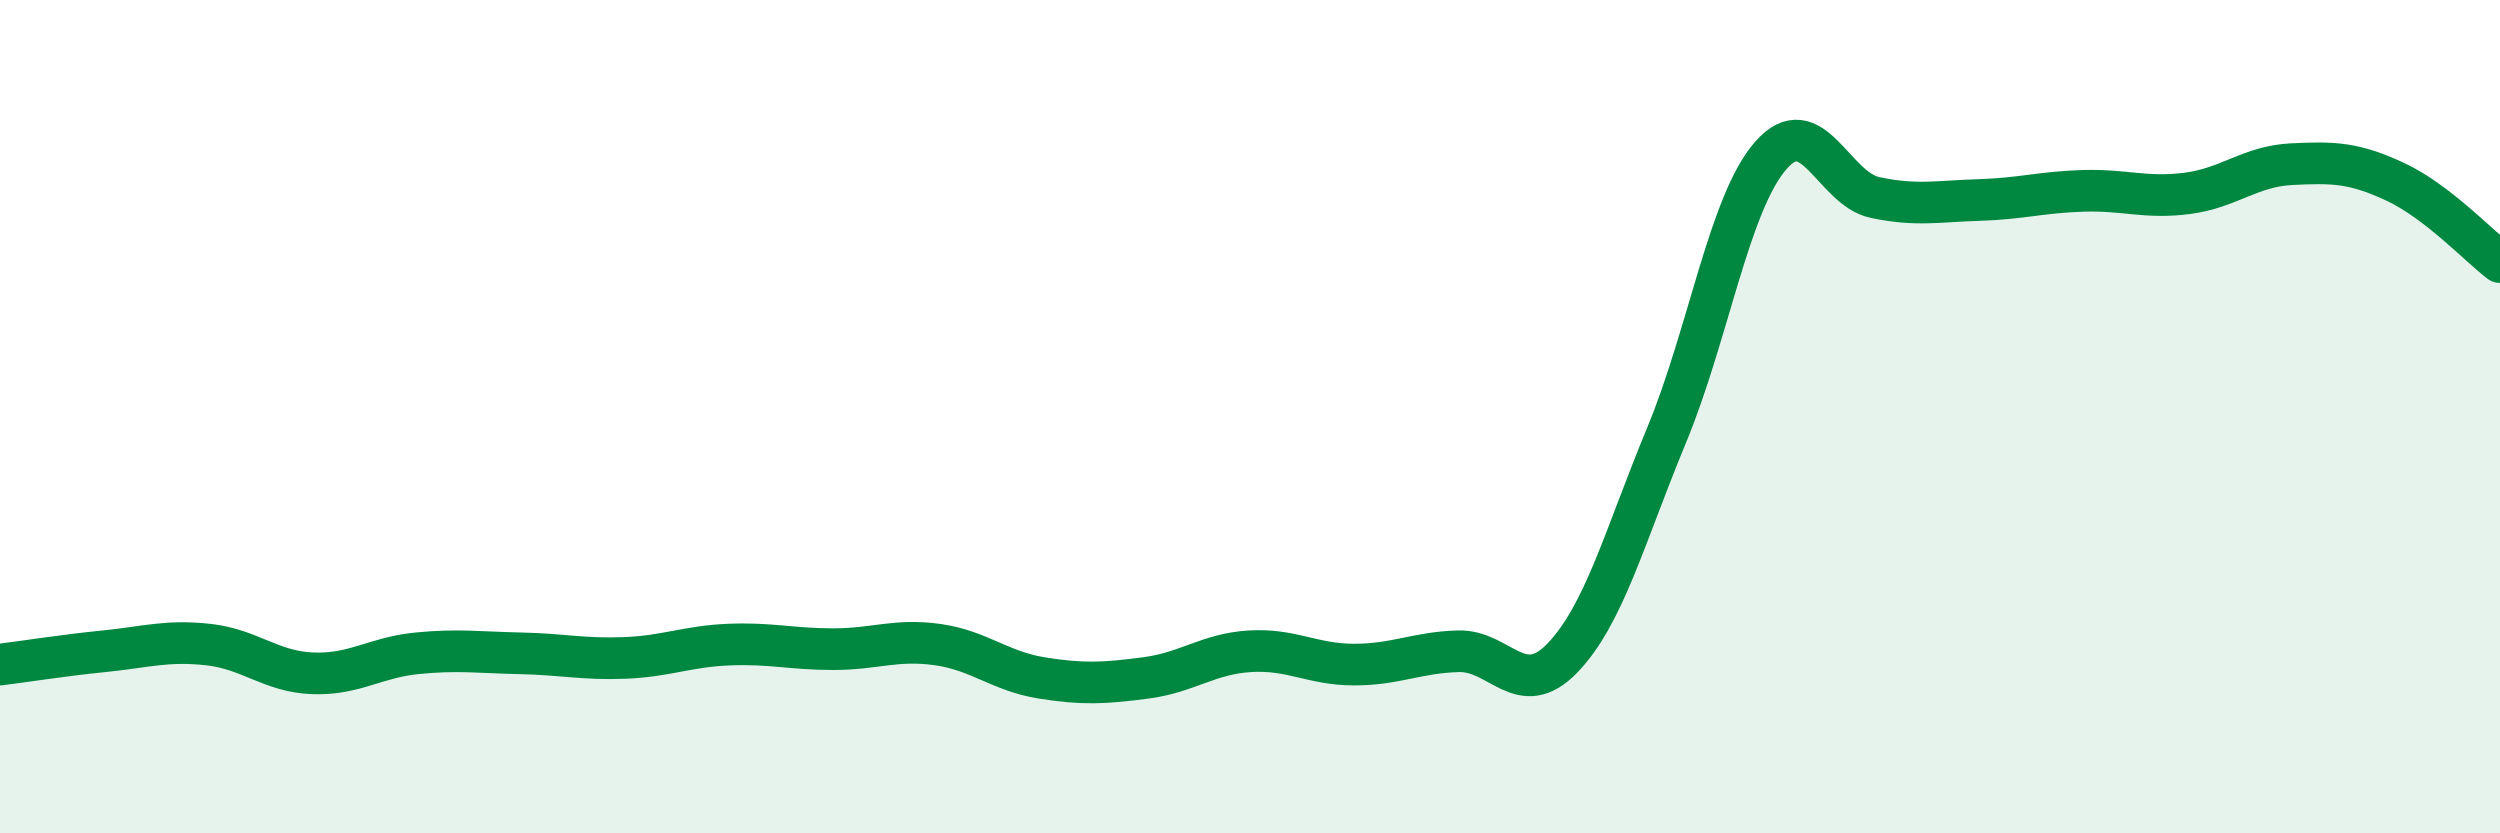
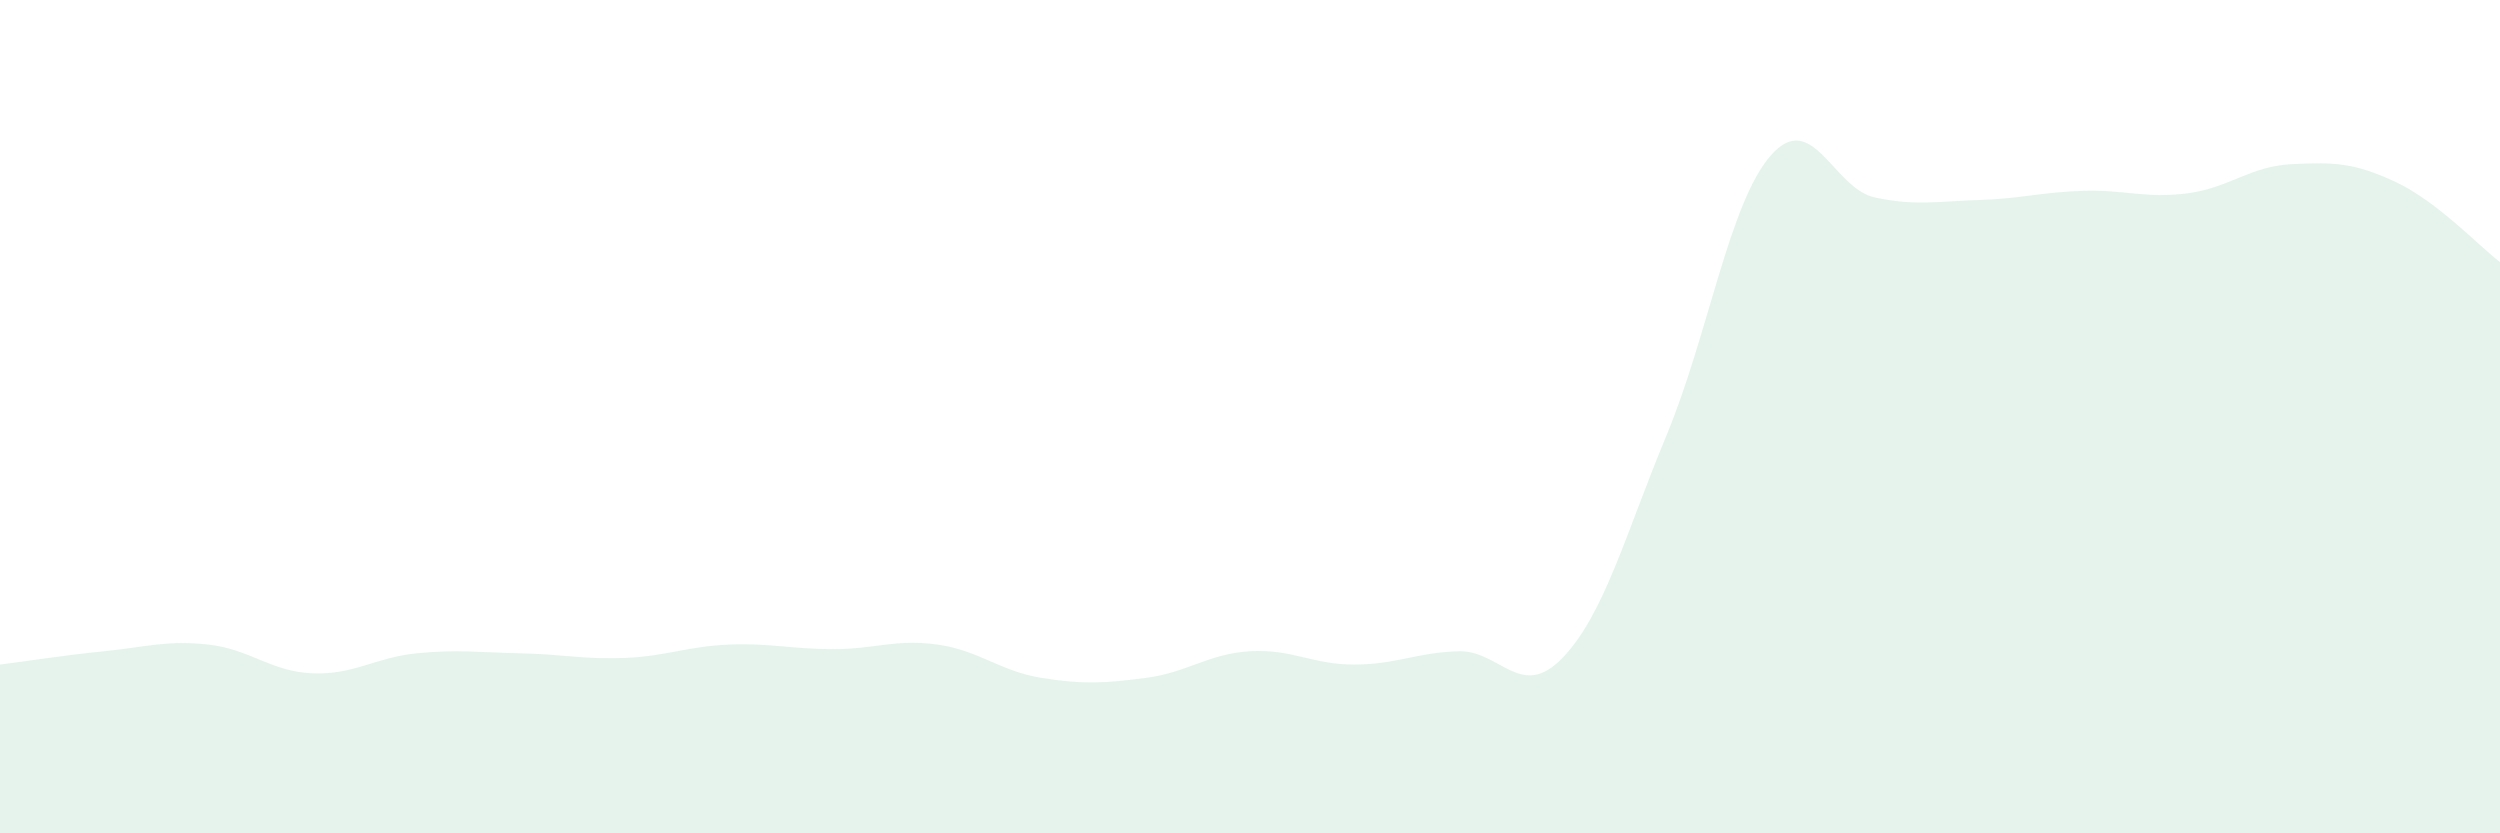
<svg xmlns="http://www.w3.org/2000/svg" width="60" height="20" viewBox="0 0 60 20">
  <path d="M 0,15.95 C 0.5,15.89 1.5,15.73 2.5,15.63 C 3.5,15.53 4,15.36 5,15.47 C 6,15.58 6.5,16.12 7.5,16.16 C 8.5,16.2 9,15.78 10,15.68 C 11,15.58 11.5,15.66 12.5,15.68 C 13.5,15.7 14,15.83 15,15.79 C 16,15.75 16.5,15.51 17.5,15.47 C 18.5,15.43 19,15.58 20,15.58 C 21,15.58 21.5,15.33 22.5,15.47 C 23.5,15.61 24,16.11 25,16.27 C 26,16.43 26.5,16.4 27.5,16.27 C 28.5,16.14 29,15.69 30,15.63 C 31,15.57 31.5,15.95 32.5,15.95 C 33.5,15.95 34,15.66 35,15.63 C 36,15.6 36.5,16.83 37.5,15.79 C 38.5,14.75 39,12.85 40,10.44 C 41,8.03 41.5,4.87 42.5,3.73 C 43.5,2.59 44,4.53 45,4.74 C 46,4.95 46.5,4.83 47.5,4.8 C 48.5,4.77 49,4.61 50,4.58 C 51,4.55 51.5,4.77 52.5,4.64 C 53.5,4.51 54,3.99 55,3.94 C 56,3.89 56.5,3.9 57.5,4.37 C 58.5,4.84 59.5,5.91 60,6.29L60 20L0 20Z" fill="#008740" opacity="0.1" stroke-linecap="round" stroke-linejoin="round" />
-   <path d="M 0,15.95 C 0.5,15.89 1.5,15.73 2.5,15.63 C 3.5,15.53 4,15.36 5,15.47 C 6,15.58 6.5,16.12 7.5,16.16 C 8.5,16.2 9,15.78 10,15.68 C 11,15.58 11.5,15.66 12.5,15.68 C 13.5,15.7 14,15.83 15,15.79 C 16,15.75 16.5,15.51 17.5,15.47 C 18.5,15.43 19,15.58 20,15.58 C 21,15.58 21.5,15.33 22.5,15.47 C 23.5,15.61 24,16.11 25,16.27 C 26,16.43 26.5,16.4 27.5,16.27 C 28.5,16.14 29,15.69 30,15.63 C 31,15.57 31.5,15.95 32.5,15.95 C 33.5,15.95 34,15.66 35,15.63 C 36,15.6 36.5,16.83 37.5,15.79 C 38.5,14.75 39,12.85 40,10.44 C 41,8.03 41.5,4.87 42.5,3.73 C 43.5,2.59 44,4.53 45,4.74 C 46,4.95 46.5,4.83 47.5,4.8 C 48.5,4.77 49,4.61 50,4.58 C 51,4.55 51.5,4.77 52.5,4.64 C 53.5,4.51 54,3.99 55,3.94 C 56,3.89 56.5,3.9 57.5,4.37 C 58.5,4.84 59.5,5.91 60,6.29" stroke="#008740" stroke-width="1" fill="none" stroke-linecap="round" stroke-linejoin="round" />
</svg>